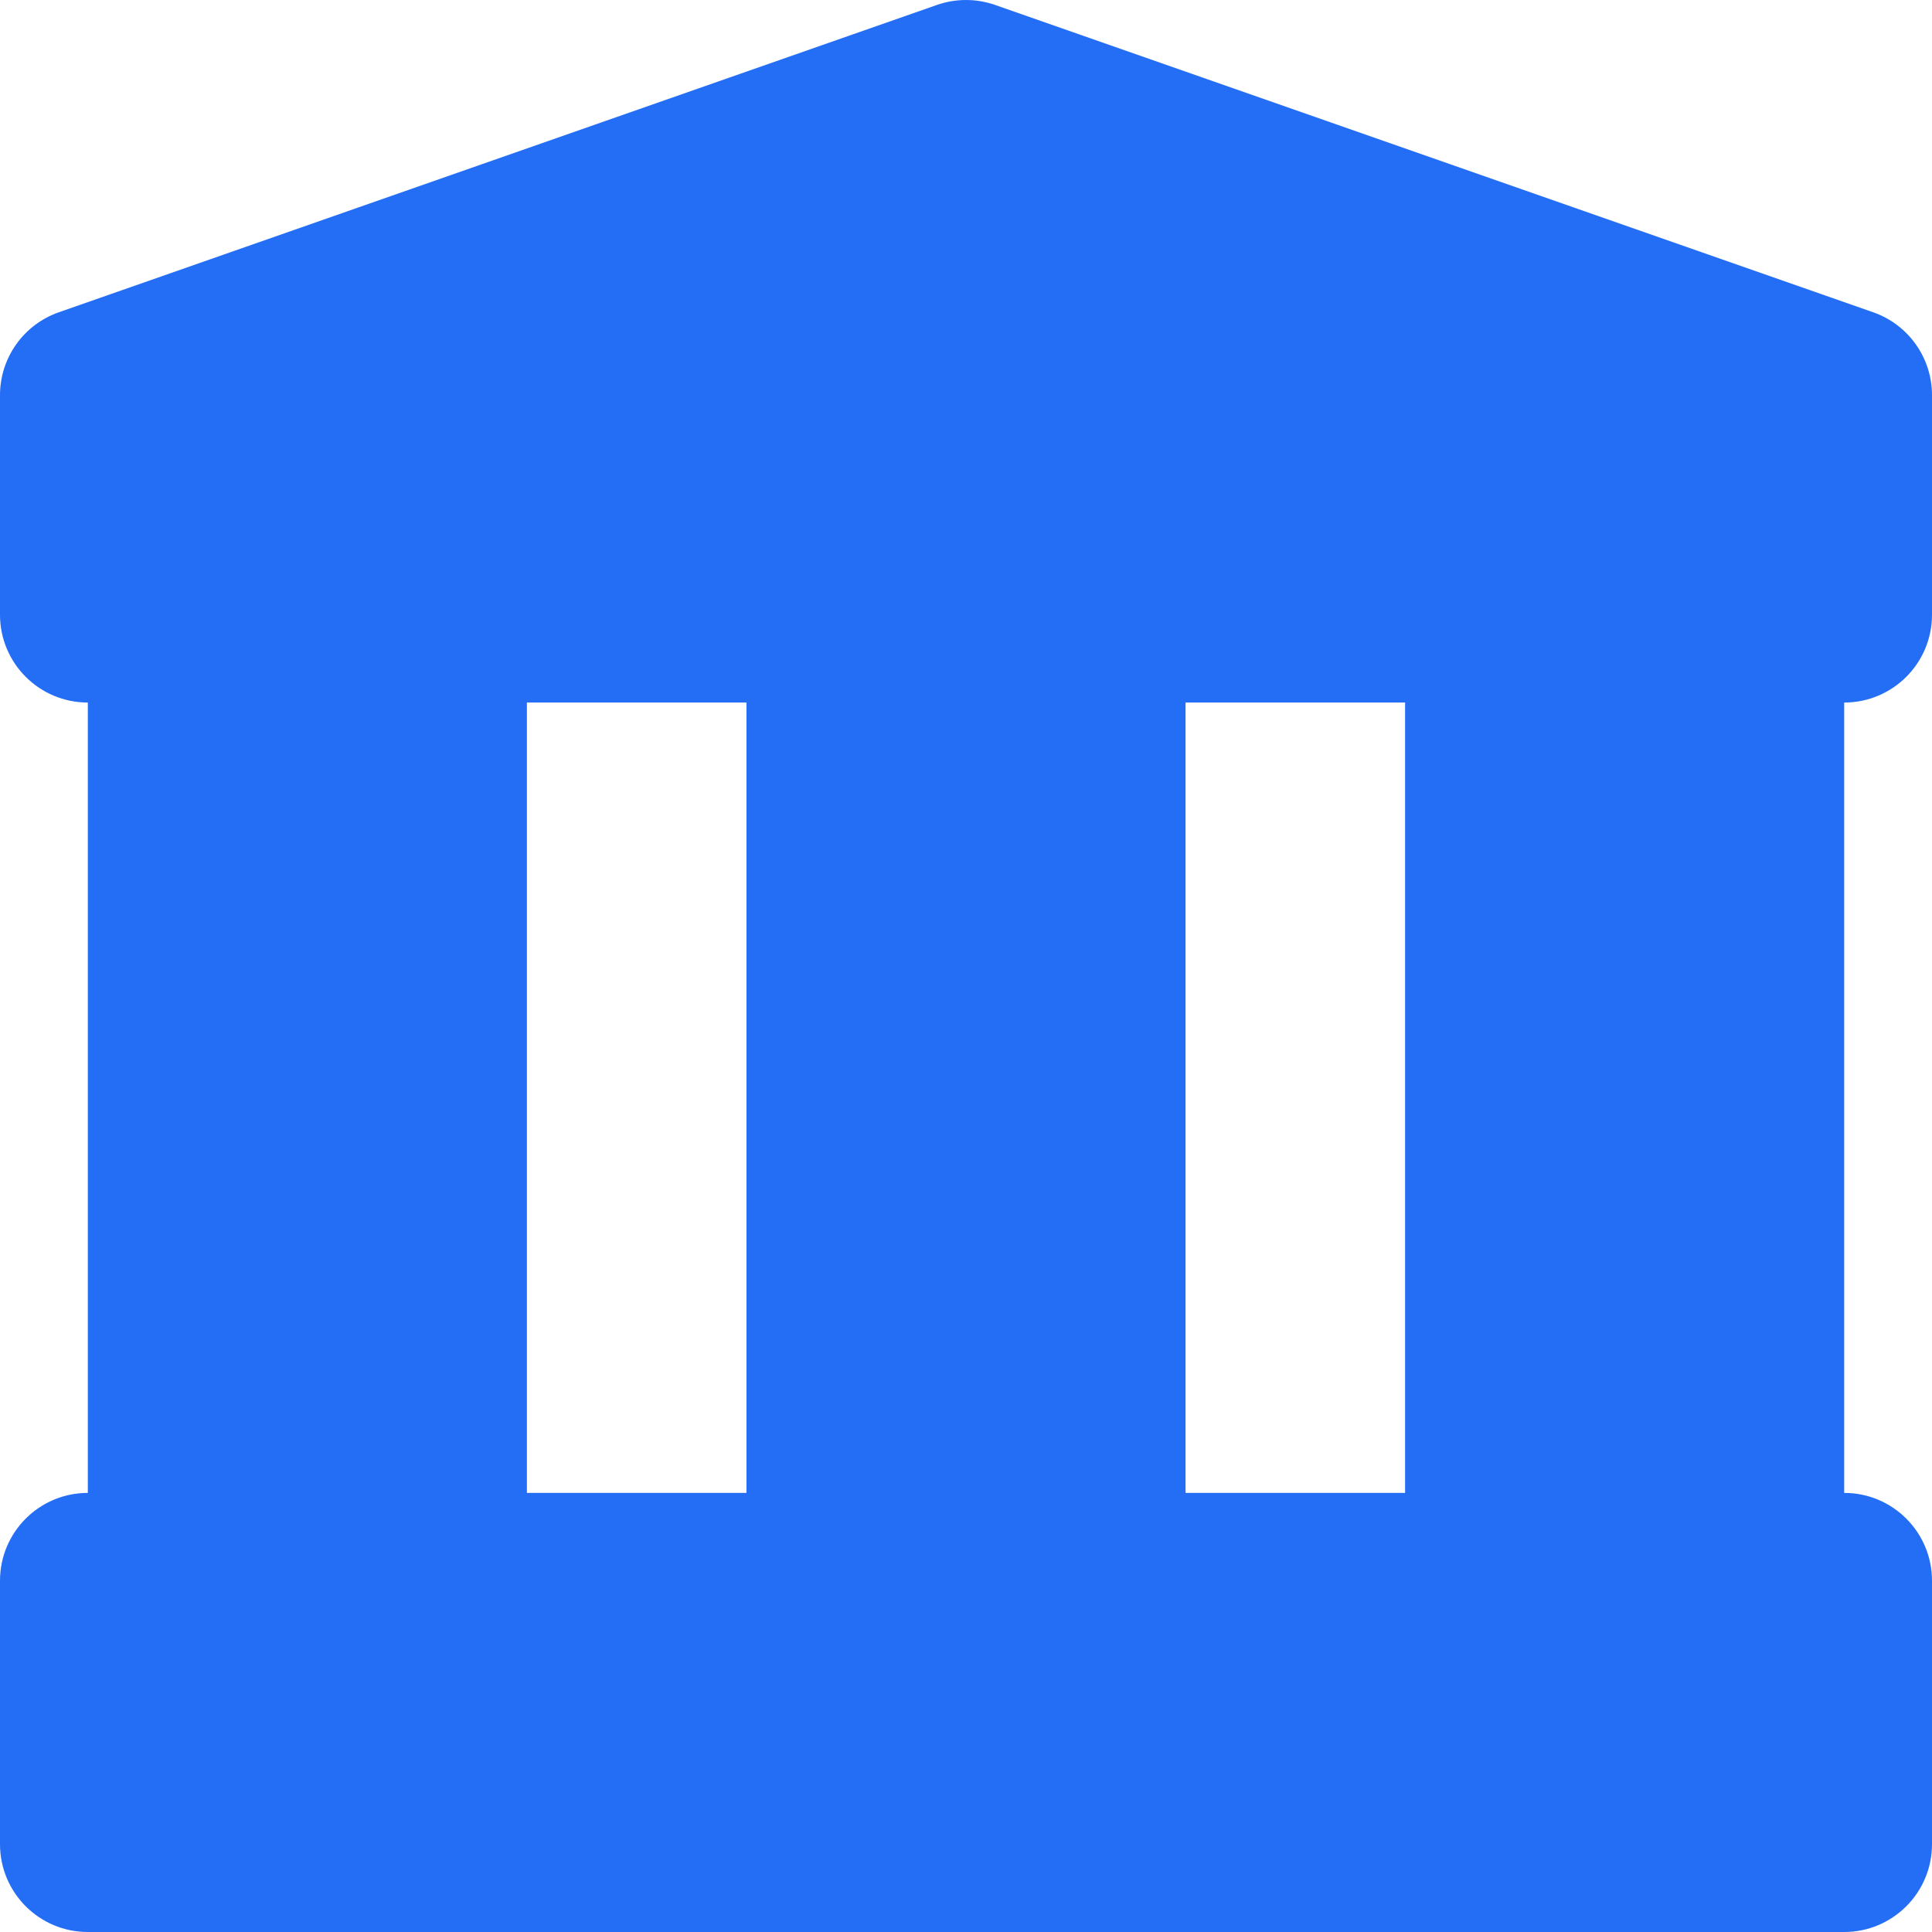
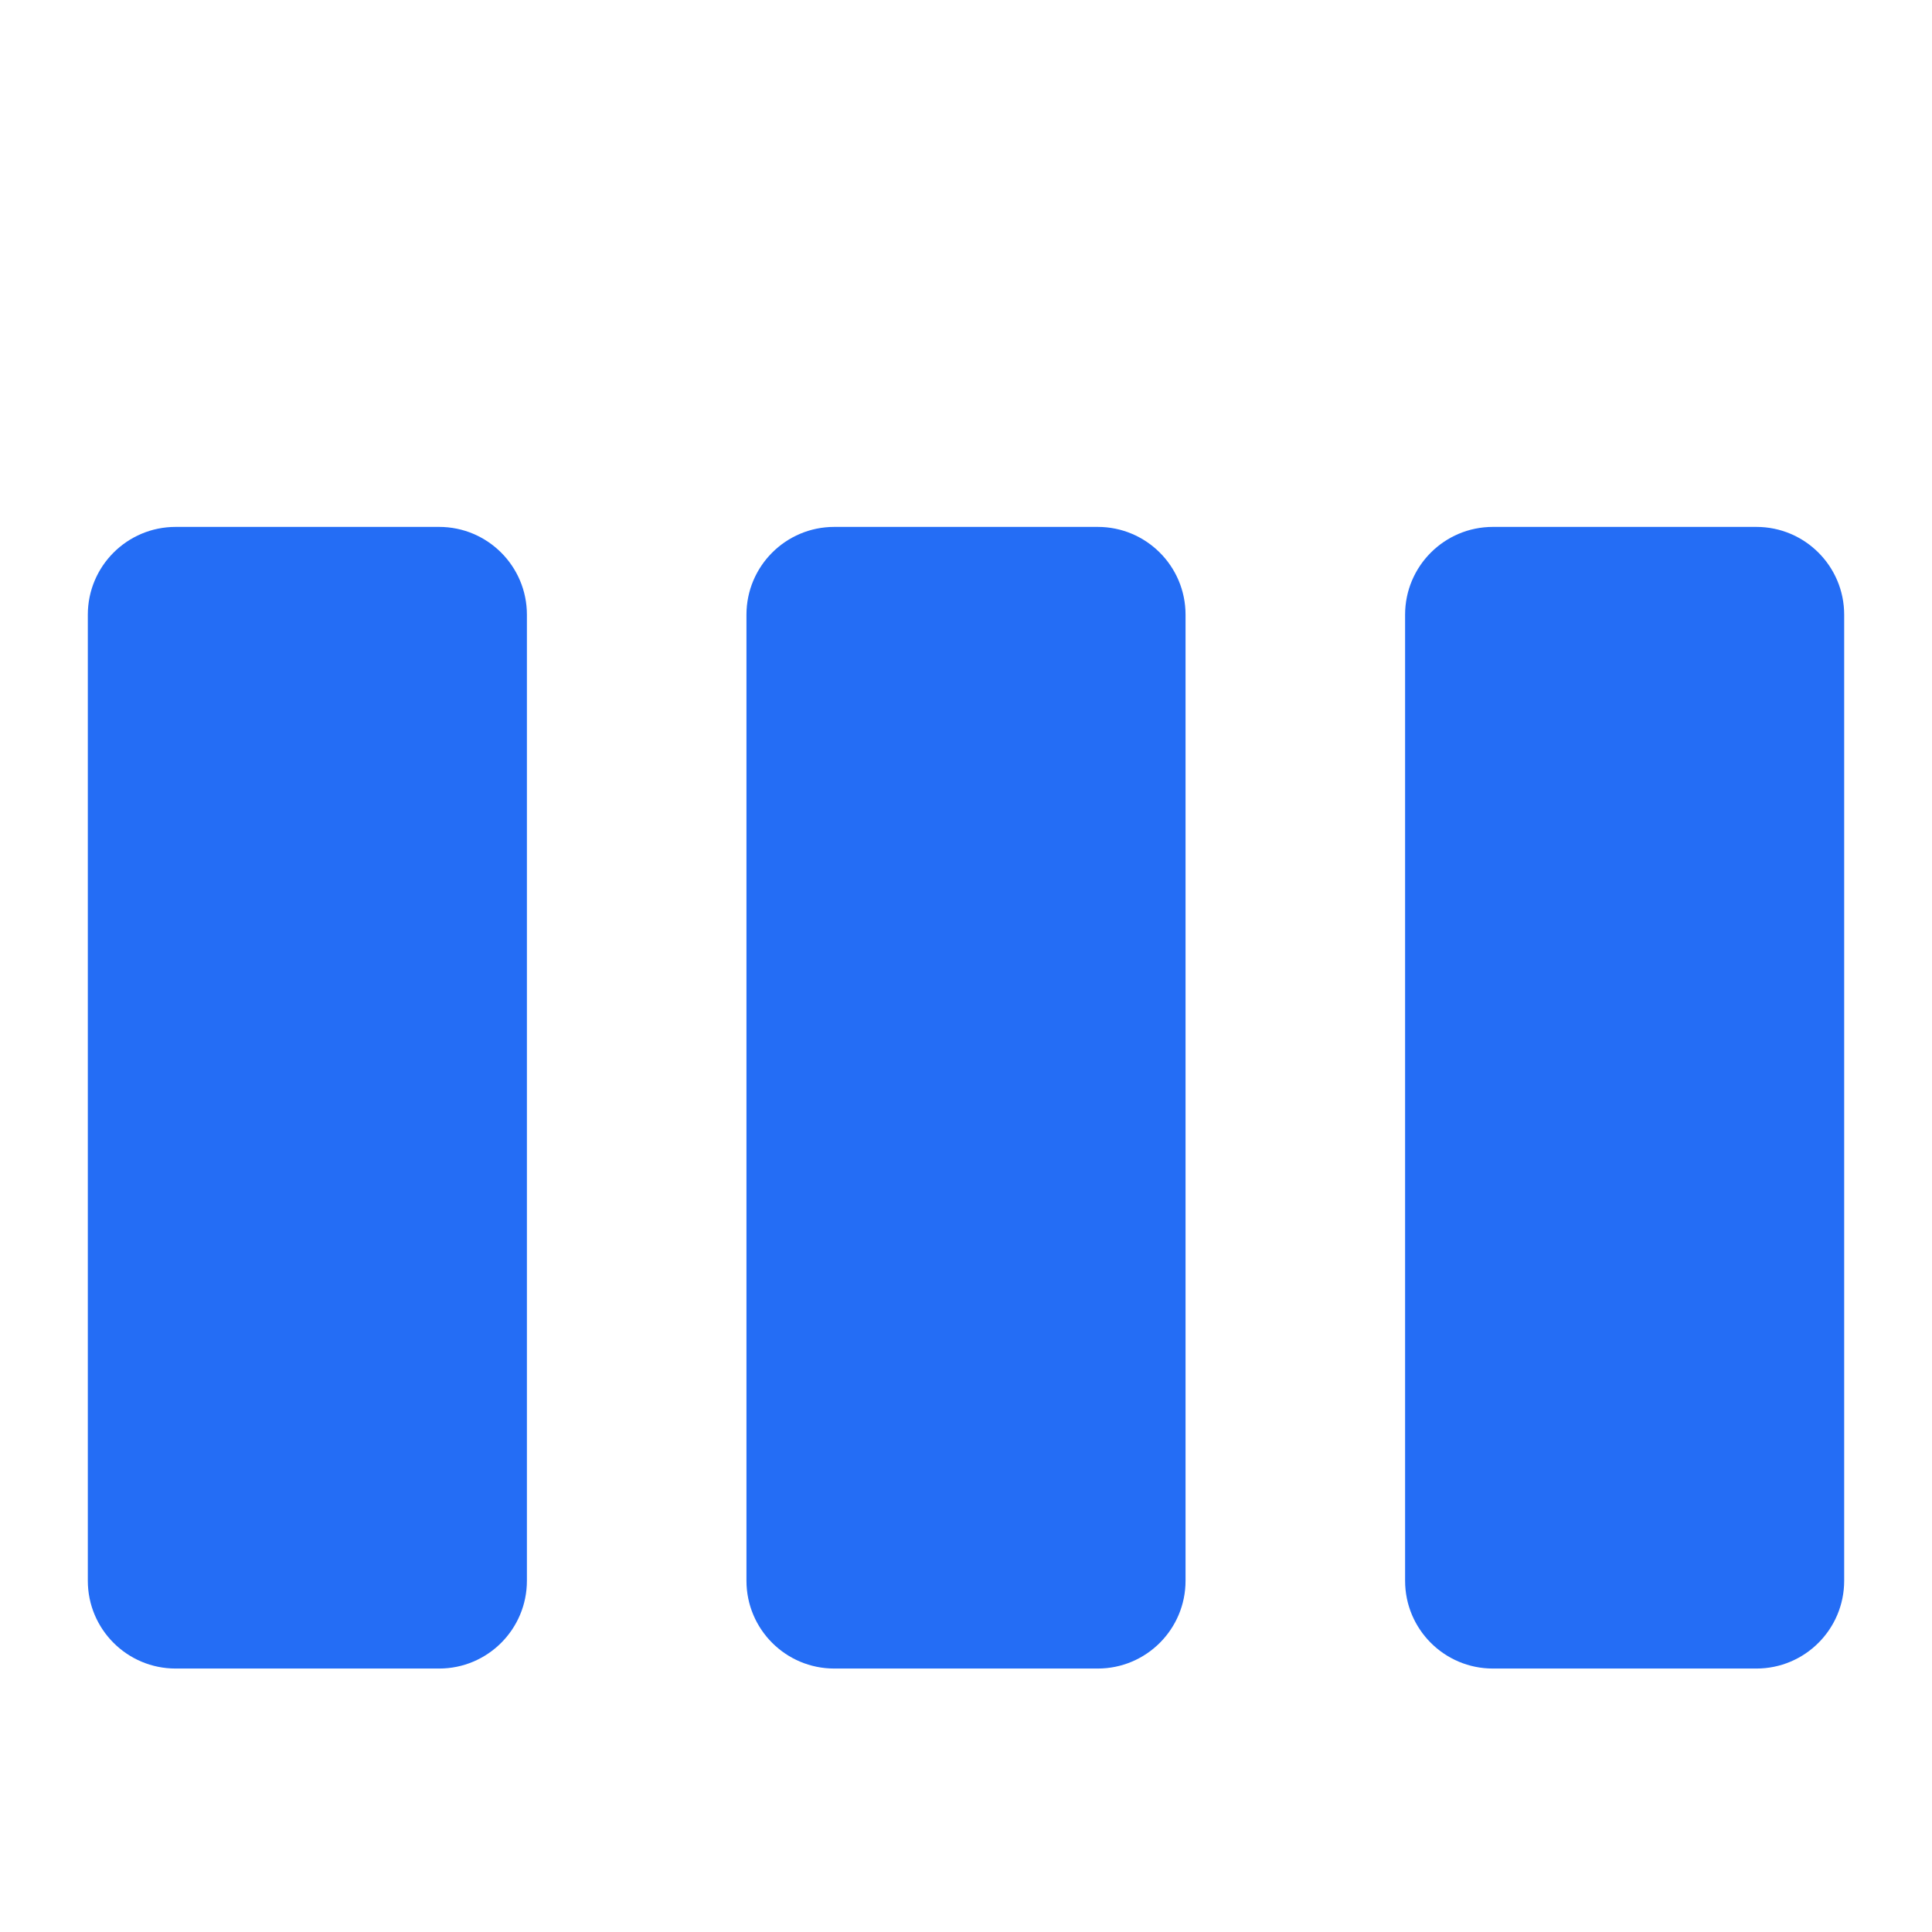
<svg xmlns="http://www.w3.org/2000/svg" width="44" height="44" viewBox="0 0 44 44" fill="none">
-   <path fill-rule="evenodd" clip-rule="evenodd" d="M2 34C0.895 34 0 34.895 0 36V42C0 43.105 0.895 44 2 44H42C43.105 44 44 43.105 44 42V36C44 34.895 43.105 34 42 34H2Z" fill="#246DF5" />
  <path fill-rule="evenodd" clip-rule="evenodd" d="M34 12C32.895 12 32 12.895 32 14V36C32 37.105 32.895 38 34 38H40C41.105 38 42 37.105 42 36V14C42 12.895 41.105 12 40 12H34Z" fill="#246DF5" />
  <path fill-rule="evenodd" clip-rule="evenodd" d="M19 12C17.895 12 17 12.895 17 14V36C17 37.105 17.895 38 19 38H25C26.105 38 27 37.105 27 36V14C27 12.895 26.105 12 25 12H19Z" fill="#246DF5" />
  <path fill-rule="evenodd" clip-rule="evenodd" d="M4 12C2.895 12 2 12.895 2 14V36C2 37.105 2.895 38 4 38H10C11.105 38 12 37.105 12 36V14C12 12.895 11.105 12 10 12H4Z" fill="#246DF5" />
-   <path fill-rule="evenodd" clip-rule="evenodd" d="M22.661 0.112C22.233 -0.037 21.767 -0.037 21.339 0.112L1.339 7.112C0.537 7.393 0 8.15 0 9V14C0 15.105 0.895 16 2 16H42C43.105 16 44 15.105 44 14V9C44 8.15 43.463 7.393 42.661 7.112L22.661 0.112Z" fill="#246DF5" />
</svg>